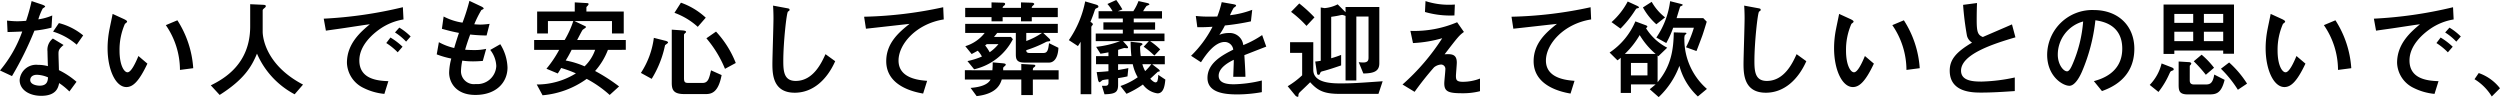
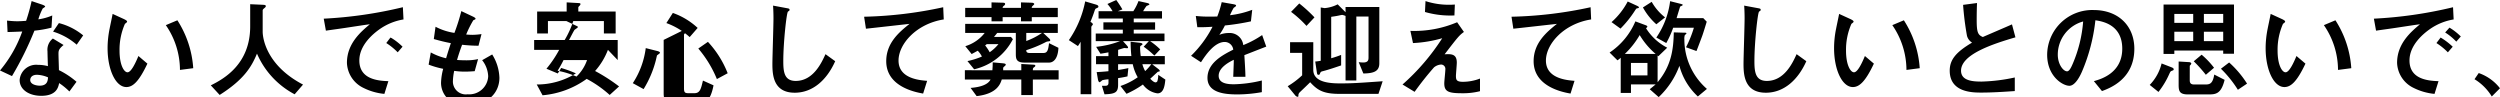
<svg xmlns="http://www.w3.org/2000/svg" viewBox="0 0 417.043 16.2">
-   <path d="M142.458,50.686a13.558,13.558,0,0,0-2.934-1.944c0-.378-.072-2.268-.072-2.7,0-.5,0-.792.846-1.494l-1.782-1.08a2.36,2.36,0,0,0-.9,2.124c0,.36.054,2.088.072,2.484a6.374,6.374,0,0,0-1.674-.216,2.76,2.76,0,0,0-3.042,2.538c0,1.62,1.6,2.628,3.6,2.628,2.5,0,2.844-1.368,2.988-2.124a10.856,10.856,0,0,1,1.71,1.4Zm-4.752-.738c-.036.5-.09,1.386-1.386,1.386-.5,0-1.584-.18-1.584-.954,0-.2.108-.864,1.152-.864A5.12,5.12,0,0,1,137.706,49.948ZM134.97,37.222a31.619,31.619,0,0,1-.918,3.294c-.5.036-.972.072-1.476.072-.684,0-1.314-.072-1.71-.108l.09,1.908c.738-.018,1.71-.054,2.448-.09a20.957,20.957,0,0,1-3.708,6.5l2,.936a54.879,54.879,0,0,0,3.744-7.578,18.547,18.547,0,0,0,2.844-.5l.126-2.034a8.962,8.962,0,0,1-2.322.648,9.754,9.754,0,0,1,.738-1.818c.09-.054.4-.252.4-.306,0-.162-.378-.288-.576-.36Zm8.6,5.724a10.382,10.382,0,0,0-4.05-2.052l-.972,1.422a10.87,10.87,0,0,1,3.942,2.178Zm9.216,3.438c-.432,1.044-1.188,2.718-1.818,2.718-.576,0-1.332-1.188-1.332-3.618a10.685,10.685,0,0,1,.9-4.464c.234-.18.36-.27.36-.378,0-.162-.306-.306-.486-.4l-1.926-.882c-.072.4-.432,2.088-.5,2.448a16.35,16.35,0,0,0-.342,3.276c0,3.6,1.35,6.48,3.132,6.48,1.08,0,2.088-.9,3.51-3.906Zm9.144,2.034a16.761,16.761,0,0,0-2.646-7.992l-1.926.81a13.2,13.2,0,0,1,2.358,7.47Zm9.5-10.674v3.708c0,6.3-4.392,8.748-6.57,9.828l1.476,1.6c4.032-2.556,5.31-4.662,6.228-6.894a13.9,13.9,0,0,0,6.282,6.786l1.4-1.62c-6.066-3.168-6.732-7.668-6.732-8.838V38.77c0-.144.2-.306.288-.378.144-.126.234-.2.234-.324,0-.2-.2-.216-.594-.234Zm25.47.5A71.081,71.081,0,0,1,183.7,40.156l.36,2c1.368-.2,2.466-.342,3.744-.54.5-.072,3.006-.468,3.582-.522-1.476,1.242-3.816,3.2-3.816,6.426a4.831,4.831,0,0,0,2.736,4.176,9.845,9.845,0,0,0,3.51,1.008l.666-2.124c-1.89-.054-4.842-.378-4.842-3.456,0-2.592,2.376-4.5,3.366-5.2a9.594,9.594,0,0,1,4-1.638Zm-.054,6.588a11.208,11.208,0,0,0-2.016-1.53l-.7.918a10.641,10.641,0,0,1,1.908,1.548Zm1.35-1.71a9.927,9.927,0,0,0-1.89-1.476l-.72.81a9.317,9.317,0,0,1,1.854,1.53Zm12.6,2.07a8.9,8.9,0,0,1-1.962.2c-.72,0-1.224-.036-1.548-.054.216-.738.432-1.422.846-2.538a26.319,26.319,0,0,0,2.736.162l.5-1.944a11.605,11.605,0,0,1-1.494.126c-.378,0-.864-.036-1.062-.054a17.112,17.112,0,0,1,1.188-2.376c.234-.108.378-.162.378-.252,0-.144-.306-.306-.468-.378l-1.908-.9a32.167,32.167,0,0,1-1.152,3.636,9.844,9.844,0,0,1-3.15-1.026l-.288,2.052c1.1.306,1.8.486,2.844.684-.18.54-.558,1.692-.792,2.52a9.678,9.678,0,0,1-2.556-.972l-.36,2.034a14.879,14.879,0,0,0,2.43.7,9.853,9.853,0,0,0-.36,2.34c0,1.6,1.1,3.726,4.374,3.726,3.528,0,5.364-2.124,5.364-4.572a7.753,7.753,0,0,0-1.206-3.888l-1.674.954a4.622,4.622,0,0,1,1.008,2.682,3.163,3.163,0,0,1-3.438,3.006,2.149,2.149,0,0,1-2.448-2.232,9.43,9.43,0,0,1,.216-1.674,11.767,11.767,0,0,0,1.818.126c.666,0,1.26-.054,1.6-.072Zm23.292.162V43.72h-8.118c.144-.27.792-1.548.918-1.692.054-.072.558-.36.558-.468,0-.09-.036-.108-.342-.252l-1.584-.756h6.264v2.07h1.962V38.968h-6.228V38.41a.333.333,0,0,1,.126-.324c.126-.126.234-.252.234-.36,0-.162-.144-.162-.45-.18l-1.854-.108v1.53H219.3v3.654h1.8v-2.07h4.23a15.754,15.754,0,0,1-1.44,3.168H218.8v1.638h4.176a18.827,18.827,0,0,1-2.124,3.15l1.89.792c.126-.2.414-.63.558-.918a19.12,19.12,0,0,1,2.466.9,12.306,12.306,0,0,1-6.534,1.854l.972,1.8a14.767,14.767,0,0,0,7.362-2.736,18.893,18.893,0,0,1,3.834,2.682l1.566-1.422a29.174,29.174,0,0,0-4-2.574,11.474,11.474,0,0,0,2.142-3.528Zm-5.112,0a6.949,6.949,0,0,1-1.764,2.754,14.051,14.051,0,0,0-3.15-.972,19.267,19.267,0,0,0,.99-1.782Zm13.23-6.174a11.691,11.691,0,0,1,3.888,2.34l1.332-1.53a11.855,11.855,0,0,0-4.14-2.5Zm-3.438,4.176a13.855,13.855,0,0,1-2.16,5.85l1.8.99a17.34,17.34,0,0,0,2.052-4.842c.036-.144.108-.468.18-.774.2-.162.5-.36.5-.432,0-.2-.36-.288-.594-.342Zm8.766.072a18.864,18.864,0,0,1,3.1,5.094l1.8-.972a16.576,16.576,0,0,0-3.294-5.238Zm-5.778-1.44v8.856c0,1.17.27,1.89,2.088,1.89h3.582c.99,0,2.106-.288,2.646-3.168l-1.764-.792c-.324,1.386-.486,2.106-1.44,2.106H244.59c-.63,0-.792-.108-.792-.828V42.874c0-.09.018-.162.27-.378a.161.161,0,0,0,.072-.144c0-.18-.4-.216-.54-.234ZM267.4,46.078c-.63,1.386-2.016,4.464-4.968,4.464-1.926,0-2.07-1.548-2.07-3.312,0-3.06.54-8.028.774-8.244.018-.036.18-.108.216-.162a.2.2,0,0,0,.054-.144c0-.2-.126-.216-.522-.288l-2.232-.414c.036.414.072,1.332.072,2.124,0,1.206-.18,6.516-.18,7.6,0,1.818.144,4.806,3.726,4.806,3.042,0,5.382-2.178,6.75-5.256Zm19.638-7.83a68.14,68.14,0,0,1-13.194,1.584l.306,2c1.044-.108,6.12-.684,7.272-.81-1.656,1.332-3.888,3.132-3.888,6.228,0,4.284,4.932,5.184,6.156,5.4l.666-2.124c-1.35-.108-4.77-.4-4.77-3.384,0-2.754,2.97-6.138,7.542-6.858ZM292.2,48.6a9.668,9.668,0,0,0,6.462-5.022l-.324-.378h-2.826c.216-.252.306-.378.54-.666h3.1V45.97c0,.846.036,1.512,1.458,1.512h4.1c.576,0,1.458-.45,1.548-2.466l-1.566-.774c-.144,1.17-.27,1.638-.936,1.638h-2.322c-.5,0-.54-.252-.54-.468A20.428,20.428,0,0,0,304.08,44.1a1.122,1.122,0,0,1,.414-.144c.288-.036.4-.054.4-.2,0-.108-.126-.252-.252-.36l-.918-.864h2.43V41.02H290.706v1.512h3.258a6.48,6.48,0,0,1-3.24,2.214l1.062,1.314c.45-.252.576-.306,1.008-.558a3.782,3.782,0,0,1,.7.972,12.313,12.313,0,0,1-2.412.756Zm4.05-4.194a6.91,6.91,0,0,1-1.458,1.35,7.753,7.753,0,0,0-.756-1.134c.126-.108.162-.126.27-.216Zm4.644-1.872h2.628a11.944,11.944,0,0,1-2.628,1.35Zm.918-4.176a.343.343,0,0,1,.072-.252c.036-.054.342-.306.342-.378,0-.144-.216-.234-.45-.234l-1.764-.054v.918h-3.06c0-.18.09-.27.324-.45a.293.293,0,0,0,.09-.2c0-.18-.162-.216-.45-.216l-1.818-.054v.918h-4.392V39.9H295.1v.7h1.854v-.7h3.06v.7h1.8v-.7h4.338V38.356Zm-11.16,10.4v1.548h4.284c-.45.882-1.746,1.278-3.33,1.4l1.008,1.368c3.42-.378,3.96-2.052,4.194-2.772h3.258V52.9h1.926V50.308h4.3V48.76h-4.3c0-.216.018-.378.144-.45.18-.126.27-.2.27-.306,0-.162-.2-.162-.432-.18l-1.908-.108V48.76h-3.024v-.252a.333.333,0,0,1,.126-.324c.2-.162.306-.27.306-.342,0-.2-.252-.216-.594-.252l-1.584-.144c0,.558-.018.846-.054,1.314Zm22.194,1.512c.054.288.162.486.27.486s.414-.306.486-.342a5.948,5.948,0,0,1,1.008-.144v.558c0,.162-.018.522-.468.522h-.63l.432,1.422c1.8-.054,2.268-.324,2.268-1.584V50.074c.864-.126,1.224-.216,1.566-.288l.144-1.386c-.306.072-.72.162-1.71.324v-.972h2.448a7.236,7.236,0,0,0,.828,2.178,11.179,11.179,0,0,1-2.88,1.458l1.008,1.3a15.345,15.345,0,0,0,2.736-1.548,3.606,3.606,0,0,0,2.43,1.476c1.08,0,1.224-1.422,1.314-2.3l-1.188-.792a3.534,3.534,0,0,1-.144,1.062.36.36,0,0,1-.288.2c-.342,0-.792-.5-.9-.612.216-.18,1.206-1.116,1.26-1.152.036-.018.252-.054.288-.072s.036-.054.036-.09c0-.126-.2-.288-.252-.324l-1.008-.774h2.106V46.4h-4.014a11.645,11.645,0,0,1-.108-1.494.287.287,0,0,1,.144-.252c.216-.144.252-.162.252-.234,0-.2-.4-.234-.5-.252l-1.476-.162a22.043,22.043,0,0,0,.126,2.394h-2.214V45.358c.342-.108.954-.306,1.026-.306s.414.036.45.036c.108,0,.18-.018.18-.126,0-.126-.144-.27-.234-.378l-.612-.684h4.32l-.864.936a15.193,15.193,0,0,1,1.782,1.476l.972-1.026A10.65,10.65,0,0,0,321.54,43.9h2.412V42.64h-5.13v-.648h3.564V40.768h-3.564v-.63h4.716V38.914h-3.15a6.265,6.265,0,0,1,.576-.882c.072-.036.468-.162.468-.252,0-.126-.2-.2-.432-.252l-1.386-.306a8.28,8.28,0,0,1-.864,1.692h-2.592l.774-.306a18.259,18.259,0,0,0-1.026-1.566l-1.476.666a7.033,7.033,0,0,1,.864,1.206h-2.34v1.224H317v.63h-3.24v1.224H317v.648h-4.518V43.9h4.068a15.579,15.579,0,0,1-4,.954l.72,1.152c.342-.054.7-.108,1.332-.234v.63h-2.07v1.35h2.07v1.17c-.9.09-1.476.126-1.962.144Zm8.91-2.52A8.43,8.43,0,0,1,320.73,48.9a4.807,4.807,0,0,1-.468-1.152ZM310.722,37.276A17.1,17.1,0,0,1,308,43.738l1.512.99a6.883,6.883,0,0,0,.45-.72v8.748h1.782V41.65a.435.435,0,0,1,.108-.324c.144-.144.144-.162.144-.216,0-.2-.252-.342-.4-.414.288-.7.468-1.17.7-1.872.054-.144.108-.324.252-.378.288-.126.378-.162.378-.306,0-.234-.324-.306-.486-.36Zm29.52,5.616a16.335,16.335,0,0,1-3.15,1.674,2.273,2.273,0,0,0-2.43-2.016,4.105,4.105,0,0,0-1.566.306,10.548,10.548,0,0,0,.936-1.566,38.664,38.664,0,0,0,4.338-.684l.216-1.926a15.469,15.469,0,0,1-3.708.9,11.052,11.052,0,0,1,.612-1.224c.36-.252.4-.288.4-.378s0-.162-.648-.27l-1.746-.306a16.839,16.839,0,0,1-.738,2.394c-.738.018-.792.018-1.242.018a20.362,20.362,0,0,1-2.34-.108l.252,1.872c.846.036,2.3-.054,2.538-.072a18.475,18.475,0,0,1-3.582,4.842l1.656,1.08c.828-1.3,2.3-3.384,3.96-3.384a1.44,1.44,0,0,1,1.422,1.278c-1.656.846-4.3,2.16-4.3,4.716,0,2.52,2.952,2.754,5,2.754a23.356,23.356,0,0,0,4.068-.378V50.47a21.4,21.4,0,0,1-4.644.63c-1.062,0-2.556-.126-2.556-1.422,0-1.422,1.872-2.34,2.52-2.664,0,.45,0,.5-.09,2.844h2.034c-.018-1.17-.108-2.43-.18-3.618.522-.2,3.078-1.206,3.654-1.422Zm4.824-3.87a17.824,17.824,0,0,1,2.574,2.34l1.332-1.422a23.181,23.181,0,0,0-2.538-2.322Zm3.708,5.058H344.9v1.782h2.016v3.744a13.658,13.658,0,0,1-2.412,1.818l1.242,1.512a.664.664,0,0,0,.4.252c.144,0,.144-.072.144-.252a.7.7,0,0,1,.216-.486c.252-.252,1.476-1.4,1.746-1.692,1.26,1.386,2.268,1.944,4.914,1.944h6.48l.7-2.106c-3.834.27-4.968.36-7.056.36-1.638,0-4.518-.126-4.518-2.268Zm5.382-5-1.314-1.314a5.88,5.88,0,0,1-2.178.63l-.648-.108v8.892a8.618,8.618,0,0,1-.918.126l.27,1.8c.054.324.09.414.27.414a.207.207,0,0,0,.234-.162c.144-.342.144-.36.594-.468.954-.252,2-.612,2.952-.936V46.2a16.253,16.253,0,0,1-1.656.558V39.85c.342-.054.774-.108,1.278-.216.054-.018.522-.108.54-.108a2.364,2.364,0,0,1,.576.18V50.47h1.8V39.8h2.034v6.768c0,.414,0,.9-.9.9-.234,0-.576-.036-.738-.054l.774,1.89c1.62-.036,2.664-.288,2.664-1.692v-9.4h-5.634ZM372.39,37.8c-.252.018-.54.036-.972.036a12.507,12.507,0,0,1-3.924-.612l-.09,1.818a15.209,15.209,0,0,0,4.914.576Zm4.194,12.348a7.984,7.984,0,0,1-2.844.54c-1.062,0-1.17-.324-1.17-.972,0-.306.144-1.872.144-2.232,0-1.476-.954-1.44-2.034-1.386,2.214-2.88,2.43-3.15,3.222-3.726l-1.134-1.62a18.249,18.249,0,0,1-7.794,1.44l.432,2.034a21.056,21.056,0,0,0,4.878-.81,36.6,36.6,0,0,1-6.624,7.722l2.016,1.224a50.765,50.765,0,0,1,3.24-4.086,2.091,2.091,0,0,1,1.17-.468.726.726,0,0,1,.72.81c0,.324-.18,1.962-.18,2.322,0,1.368.666,1.656,2.952,1.656a11.417,11.417,0,0,0,3.006-.342Zm18.45-11.9a68.14,68.14,0,0,1-13.194,1.584l.306,2c1.044-.108,6.12-.684,7.272-.81-1.656,1.332-3.888,3.132-3.888,6.228,0,4.284,4.932,5.184,6.156,5.4l.666-2.124c-1.35-.108-4.77-.4-4.77-3.384,0-2.754,2.97-6.138,7.542-6.858Zm10.854,12.87c-.324.27-.846.7-.99.81l1.494,1.314a13.721,13.721,0,0,0,3.456-5.22,10.671,10.671,0,0,0,3.078,5.112l1.512-1.26a10.948,10.948,0,0,1-3.762-8.226,2.012,2.012,0,0,1,.072-.738c.036-.054.27-.216.27-.27,0-.144-.09-.144-.342-.144l-1.764-.054c-.054,2.808-.4,5.562-2.7,8.316V46.312c.036.036.09.072.126.108L407.814,45a9.083,9.083,0,0,1-3.528-3.24c.108-.126.216-.2.216-.252,0-.126-.108-.2-.306-.27l-1.692-.63a11.72,11.72,0,0,1-4.3,5.2l1.314,1.3a4.057,4.057,0,0,0,.54-.432V52.54h1.71V51.118Zm-5.148-5.076a14.131,14.131,0,0,0,2.484-3.15,12.714,12.714,0,0,0,2.664,3.15Zm3.78,3.582h-2.754V47.536h2.754Zm-3.294-12.33a12.166,12.166,0,0,1-2.7,3.438l1.494,1.08a17.665,17.665,0,0,0,2.412-3.006c.216-.324.252-.36.378-.378.108-.018.288-.036.288-.162,0-.09-.162-.18-.306-.252Zm2.538.99A10.528,10.528,0,0,0,406,41.092l1.458-1.152a8.652,8.652,0,0,1-2.232-2.592Zm5.616,1.782c.126-.4.486-1.62.594-1.926.054-.036.432-.18.432-.27,0-.036,0-.09-.324-.18l-1.782-.45a13.739,13.739,0,0,1-2.3,6.066l1.656.918a15.6,15.6,0,0,0,1.152-2.556h3.456a18.7,18.7,0,0,1-1.314,3.258l1.746.63c.108-.27.18-.432.918-2.412.162-.414.576-1.764.792-2.484l-.576-.594ZM429.4,46.078c-.63,1.386-2.016,4.464-4.968,4.464-1.926,0-2.07-1.548-2.07-3.312,0-3.06.54-8.028.774-8.244.018-.036.18-.108.216-.162a.2.2,0,0,0,.054-.144c0-.2-.126-.216-.522-.288l-2.232-.414c.036.414.072,1.332.072,2.124,0,1.206-.18,6.516-.18,7.6,0,1.818.144,4.806,3.726,4.806,3.042,0,5.382-2.178,6.75-5.256Zm11.394.306c-.432,1.044-1.188,2.718-1.818,2.718-.576,0-1.332-1.188-1.332-3.618a10.685,10.685,0,0,1,.9-4.464c.234-.18.36-.27.36-.378,0-.162-.306-.306-.486-.4l-1.926-.882c-.072.4-.432,2.088-.5,2.448a16.348,16.348,0,0,0-.342,3.276c0,3.6,1.35,6.48,3.132,6.48,1.08,0,2.088-.9,3.51-3.906Zm9.144,2.034a16.761,16.761,0,0,0-2.646-7.992l-1.926.81a13.2,13.2,0,0,1,2.358,7.47Zm15.858,1.548a29.013,29.013,0,0,1-5.526.684c-1.458,0-3.438-.108-3.438-1.818,0-2.736,5.328-4.464,9.072-5.562l-.576-2.16c-.756.342-4.176,1.8-4.86,2.106-.828-.342-1.026-.792-1.026-2.808,0-1.062.018-1.944.054-2.862l-2.322.306a47.49,47.49,0,0,0,.648,5.166,1.93,1.93,0,0,0,.846,1.134c-2.754,1.62-3.726,2.9-3.726,4.68,0,3.654,3.852,3.654,5.274,3.654,1.854,0,3.726-.126,5.58-.252Zm14.544,2.268c1.35-.5,5.4-2.016,5.4-7.056,0-3.78-2.628-6.462-6.786-6.462a7.527,7.527,0,0,0-7.758,7.452c0,3.6,2.592,5.184,3.708,5.184,1.062,0,1.926-1.962,2.106-2.376a29.86,29.86,0,0,0,2.232-8.55c1.062.162,4.482.666,4.482,4.734,0,4.1-3.6,5.094-4.734,5.418ZM477.2,40.624a22.182,22.182,0,0,1-1.728,7.038c-.234.54-.558,1.278-.954,1.278-.63,0-1.548-1.17-1.548-2.772A5.734,5.734,0,0,1,477.2,40.624Zm13.41,5.418h1.8v-.576h8.154v.54h1.8V37.8H490.614Zm1.8-2.142V42.334h3.15V43.9Zm4.932,0V42.334h3.222V43.9Zm-4.932-3.042V39.364h3.15v1.494Zm4.932,0V39.364h3.222v1.494Zm-7.056,6.768a7.781,7.781,0,0,1-1.98,3.582l1.458,1.17a13.861,13.861,0,0,0,1.8-2.988c.162-.342.2-.45.4-.522.234-.09.342-.108.342-.27s-.18-.252-.306-.306Zm2.844-.324v3.852c0,1.044.108,1.638,1.548,1.638h3.348c1.224,0,2.178,0,2.772-2.43l-1.728-.882c-.27,1.656-.846,1.656-1.584,1.656h-1.782c-.7,0-.72-.432-.72-.756V48.022c.072-.09.252-.27.252-.378,0-.144-.18-.216-.324-.234Zm2.52-.036a22.241,22.241,0,0,1,2.016,2.25l1.368-1.17a13.713,13.713,0,0,0-2.07-2.178Zm4.536,1.242a19.024,19.024,0,0,1,2.826,3.51l1.53-1.026a16.752,16.752,0,0,0-2.988-3.528Zm12.6-2.124c-.432,1.044-1.188,2.718-1.818,2.718-.576,0-1.332-1.188-1.332-3.618a10.685,10.685,0,0,1,.9-4.464c.234-.18.36-.27.36-.378,0-.162-.306-.306-.486-.4l-1.926-.882c-.072.4-.432,2.088-.5,2.448a16.348,16.348,0,0,0-.342,3.276c0,3.6,1.35,6.48,3.132,6.48,1.08,0,2.088-.9,3.51-3.906Zm9.144,2.034a16.762,16.762,0,0,0-2.646-7.992l-1.926.81a13.194,13.194,0,0,1,2.358,7.47Zm16.974-10.17A71.081,71.081,0,0,1,525.7,40.156l.36,2c1.368-.2,2.466-.342,3.744-.54.5-.072,3.006-.468,3.582-.522-1.476,1.242-3.816,3.2-3.816,6.426a4.831,4.831,0,0,0,2.736,4.176,9.845,9.845,0,0,0,3.51,1.008l.666-2.124c-1.89-.054-4.842-.378-4.842-3.456,0-2.592,2.376-4.5,3.366-5.2a9.594,9.594,0,0,1,4-1.638Zm-.054,6.588a11.209,11.209,0,0,0-2.016-1.53l-.7.918a10.64,10.64,0,0,1,1.908,1.548Zm1.35-1.71a9.926,9.926,0,0,0-1.89-1.476l-.72.81a9.316,9.316,0,0,1,1.854,1.53Zm2.286,7.128a8.637,8.637,0,0,1,2.88,2.88l1.368-1.368a7.647,7.647,0,0,0-3.546-2.538Z" transform="translate(-129.695 -37.042)" />
+   <path d="M142.458,50.686a13.558,13.558,0,0,0-2.934-1.944c0-.378-.072-2.268-.072-2.7,0-.5,0-.792.846-1.494l-1.782-1.08a2.36,2.36,0,0,0-.9,2.124c0,.36.054,2.088.072,2.484a6.374,6.374,0,0,0-1.674-.216,2.76,2.76,0,0,0-3.042,2.538c0,1.62,1.6,2.628,3.6,2.628,2.5,0,2.844-1.368,2.988-2.124a10.856,10.856,0,0,1,1.71,1.4Zm-4.752-.738c-.036.5-.09,1.386-1.386,1.386-.5,0-1.584-.18-1.584-.954,0-.2.108-.864,1.152-.864A5.12,5.12,0,0,1,137.706,49.948ZM134.97,37.222a31.619,31.619,0,0,1-.918,3.294c-.5.036-.972.072-1.476.072-.684,0-1.314-.072-1.71-.108l.09,1.908c.738-.018,1.71-.054,2.448-.09a20.957,20.957,0,0,1-3.708,6.5l2,.936a54.879,54.879,0,0,0,3.744-7.578,18.547,18.547,0,0,0,2.844-.5l.126-2.034a8.962,8.962,0,0,1-2.322.648,9.754,9.754,0,0,1,.738-1.818c.09-.054.4-.252.4-.306,0-.162-.378-.288-.576-.36Zm8.6,5.724a10.382,10.382,0,0,0-4.05-2.052l-.972,1.422a10.87,10.87,0,0,1,3.942,2.178Zm9.216,3.438c-.432,1.044-1.188,2.718-1.818,2.718-.576,0-1.332-1.188-1.332-3.618a10.685,10.685,0,0,1,.9-4.464c.234-.18.36-.27.36-.378,0-.162-.306-.306-.486-.4l-1.926-.882c-.072.4-.432,2.088-.5,2.448a16.35,16.35,0,0,0-.342,3.276c0,3.6,1.35,6.48,3.132,6.48,1.08,0,2.088-.9,3.51-3.906Zm9.144,2.034a16.761,16.761,0,0,0-2.646-7.992l-1.926.81a13.2,13.2,0,0,1,2.358,7.47Zm9.5-10.674v3.708c0,6.3-4.392,8.748-6.57,9.828l1.476,1.6c4.032-2.556,5.31-4.662,6.228-6.894a13.9,13.9,0,0,0,6.282,6.786l1.4-1.62c-6.066-3.168-6.732-7.668-6.732-8.838V38.77c0-.144.2-.306.288-.378.144-.126.234-.2.234-.324,0-.2-.2-.216-.594-.234Zm25.47.5A71.081,71.081,0,0,1,183.7,40.156l.36,2c1.368-.2,2.466-.342,3.744-.54.5-.072,3.006-.468,3.582-.522-1.476,1.242-3.816,3.2-3.816,6.426a4.831,4.831,0,0,0,2.736,4.176,9.845,9.845,0,0,0,3.51,1.008l.666-2.124c-1.89-.054-4.842-.378-4.842-3.456,0-2.592,2.376-4.5,3.366-5.2a9.594,9.594,0,0,1,4-1.638Zm-.054,6.588a11.208,11.208,0,0,0-2.016-1.53l-.7.918a10.641,10.641,0,0,1,1.908,1.548Za9.927,9.927,0,0,0-1.89-1.476l-.72.81a9.317,9.317,0,0,1,1.854,1.53Zm12.6,2.07a8.9,8.9,0,0,1-1.962.2c-.72,0-1.224-.036-1.548-.054.216-.738.432-1.422.846-2.538a26.319,26.319,0,0,0,2.736.162l.5-1.944a11.605,11.605,0,0,1-1.494.126c-.378,0-.864-.036-1.062-.054a17.112,17.112,0,0,1,1.188-2.376c.234-.108.378-.162.378-.252,0-.144-.306-.306-.468-.378l-1.908-.9a32.167,32.167,0,0,1-1.152,3.636,9.844,9.844,0,0,1-3.15-1.026l-.288,2.052c1.1.306,1.8.486,2.844.684-.18.54-.558,1.692-.792,2.52a9.678,9.678,0,0,1-2.556-.972l-.36,2.034a14.879,14.879,0,0,0,2.43.7,9.853,9.853,0,0,0-.36,2.34c0,1.6,1.1,3.726,4.374,3.726,3.528,0,5.364-2.124,5.364-4.572a7.753,7.753,0,0,0-1.206-3.888l-1.674.954a4.622,4.622,0,0,1,1.008,2.682,3.163,3.163,0,0,1-3.438,3.006,2.149,2.149,0,0,1-2.448-2.232,9.43,9.43,0,0,1,.216-1.674,11.767,11.767,0,0,0,1.818.126c.666,0,1.26-.054,1.6-.072Zm23.292.162V43.72h-8.118c.144-.27.792-1.548.918-1.692.054-.072.558-.36.558-.468,0-.09-.036-.108-.342-.252l-1.584-.756h6.264v2.07h1.962V38.968h-6.228V38.41a.333.333,0,0,1,.126-.324c.126-.126.234-.252.234-.36,0-.162-.144-.162-.45-.18l-1.854-.108v1.53H219.3v3.654h1.8v-2.07h4.23a15.754,15.754,0,0,1-1.44,3.168H218.8v1.638h4.176a18.827,18.827,0,0,1-2.124,3.15l1.89.792c.126-.2.414-.63.558-.918a19.12,19.12,0,0,1,2.466.9,12.306,12.306,0,0,1-6.534,1.854l.972,1.8a14.767,14.767,0,0,0,7.362-2.736,18.893,18.893,0,0,1,3.834,2.682l1.566-1.422a29.174,29.174,0,0,0-4-2.574,11.474,11.474,0,0,0,2.142-3.528Zm-5.112,0a6.949,6.949,0,0,1-1.764,2.754,14.051,14.051,0,0,0-3.15-.972,19.267,19.267,0,0,0,.99-1.782Zm13.23-6.174a11.691,11.691,0,0,1,3.888,2.34l1.332-1.53a11.855,11.855,0,0,0-4.14-2.5Zm-3.438,4.176a13.855,13.855,0,0,1-2.16,5.85l1.8.99a17.34,17.34,0,0,0,2.052-4.842c.036-.144.108-.468.18-.774.2-.162.5-.36.5-.432,0-.2-.36-.288-.594-.342Zm8.766.072a18.864,18.864,0,0,1,3.1,5.094l1.8-.972a16.576,16.576,0,0,0-3.294-5.238Zm-5.778-1.44v8.856c0,1.17.27,1.89,2.088,1.89h3.582c.99,0,2.106-.288,2.646-3.168l-1.764-.792c-.324,1.386-.486,2.106-1.44,2.106H244.59c-.63,0-.792-.108-.792-.828V42.874c0-.09.018-.162.27-.378a.161.161,0,0,0,.072-.144c0-.18-.4-.216-.54-.234ZM267.4,46.078c-.63,1.386-2.016,4.464-4.968,4.464-1.926,0-2.07-1.548-2.07-3.312,0-3.06.54-8.028.774-8.244.018-.036.18-.108.216-.162a.2.2,0,0,0,.054-.144c0-.2-.126-.216-.522-.288l-2.232-.414c.036.414.072,1.332.072,2.124,0,1.206-.18,6.516-.18,7.6,0,1.818.144,4.806,3.726,4.806,3.042,0,5.382-2.178,6.75-5.256Zm19.638-7.83a68.14,68.14,0,0,1-13.194,1.584l.306,2c1.044-.108,6.12-.684,7.272-.81-1.656,1.332-3.888,3.132-3.888,6.228,0,4.284,4.932,5.184,6.156,5.4l.666-2.124c-1.35-.108-4.77-.4-4.77-3.384,0-2.754,2.97-6.138,7.542-6.858ZM292.2,48.6a9.668,9.668,0,0,0,6.462-5.022l-.324-.378h-2.826c.216-.252.306-.378.54-.666h3.1V45.97c0,.846.036,1.512,1.458,1.512h4.1c.576,0,1.458-.45,1.548-2.466l-1.566-.774c-.144,1.17-.27,1.638-.936,1.638h-2.322c-.5,0-.54-.252-.54-.468A20.428,20.428,0,0,0,304.08,44.1a1.122,1.122,0,0,1,.414-.144c.288-.036.4-.054.4-.2,0-.108-.126-.252-.252-.36l-.918-.864h2.43V41.02H290.706v1.512h3.258a6.48,6.48,0,0,1-3.24,2.214l1.062,1.314c.45-.252.576-.306,1.008-.558a3.782,3.782,0,0,1,.7.972,12.313,12.313,0,0,1-2.412.756Zm4.05-4.194a6.91,6.91,0,0,1-1.458,1.35,7.753,7.753,0,0,0-.756-1.134c.126-.108.162-.126.27-.216Zm4.644-1.872h2.628a11.944,11.944,0,0,1-2.628,1.35Zm.918-4.176a.343.343,0,0,1,.072-.252c.036-.054.342-.306.342-.378,0-.144-.216-.234-.45-.234l-1.764-.054v.918h-3.06c0-.18.09-.27.324-.45a.293.293,0,0,0,.09-.2c0-.18-.162-.216-.45-.216l-1.818-.054v.918h-4.392V39.9H295.1v.7h1.854v-.7h3.06v.7h1.8v-.7h4.338V38.356Zm-11.16,10.4v1.548h4.284c-.45.882-1.746,1.278-3.33,1.4l1.008,1.368c3.42-.378,3.96-2.052,4.194-2.772h3.258V52.9h1.926V50.308h4.3V48.76h-4.3c0-.216.018-.378.144-.45.18-.126.27-.2.27-.306,0-.162-.2-.162-.432-.18l-1.908-.108V48.76h-3.024v-.252a.333.333,0,0,1,.126-.324c.2-.162.306-.27.306-.342,0-.2-.252-.216-.594-.252l-1.584-.144c0,.558-.018.846-.054,1.314Zm22.194,1.512c.054.288.162.486.27.486s.414-.306.486-.342a5.948,5.948,0,0,1,1.008-.144v.558c0,.162-.018.522-.468.522h-.63l.432,1.422c1.8-.054,2.268-.324,2.268-1.584V50.074c.864-.126,1.224-.216,1.566-.288l.144-1.386c-.306.072-.72.162-1.71.324v-.972h2.448a7.236,7.236,0,0,0,.828,2.178,11.179,11.179,0,0,1-2.88,1.458l1.008,1.3a15.345,15.345,0,0,0,2.736-1.548,3.606,3.606,0,0,0,2.43,1.476c1.08,0,1.224-1.422,1.314-2.3l-1.188-.792a3.534,3.534,0,0,1-.144,1.062.36.36,0,0,1-.288.2c-.342,0-.792-.5-.9-.612.216-.18,1.206-1.116,1.26-1.152.036-.018.252-.054.288-.072s.036-.054.036-.09c0-.126-.2-.288-.252-.324l-1.008-.774h2.106V46.4h-4.014a11.645,11.645,0,0,1-.108-1.494.287.287,0,0,1,.144-.252c.216-.144.252-.162.252-.234,0-.2-.4-.234-.5-.252l-1.476-.162a22.043,22.043,0,0,0,.126,2.394h-2.214V45.358c.342-.108.954-.306,1.026-.306s.414.036.45.036c.108,0,.18-.018.18-.126,0-.126-.144-.27-.234-.378l-.612-.684h4.32l-.864.936a15.193,15.193,0,0,1,1.782,1.476l.972-1.026A10.65,10.65,0,0,0,321.54,43.9h2.412V42.64h-5.13v-.648h3.564V40.768h-3.564v-.63h4.716V38.914h-3.15a6.265,6.265,0,0,1,.576-.882c.072-.036.468-.162.468-.252,0-.126-.2-.2-.432-.252l-1.386-.306a8.28,8.28,0,0,1-.864,1.692h-2.592l.774-.306a18.259,18.259,0,0,0-1.026-1.566l-1.476.666a7.033,7.033,0,0,1,.864,1.206h-2.34v1.224H317v.63h-3.24v1.224H317v.648h-4.518V43.9h4.068a15.579,15.579,0,0,1-4,.954l.72,1.152c.342-.054.7-.108,1.332-.234v.63h-2.07v1.35h2.07v1.17c-.9.09-1.476.126-1.962.144Zm8.91-2.52A8.43,8.43,0,0,1,320.73,48.9a4.807,4.807,0,0,1-.468-1.152ZM310.722,37.276A17.1,17.1,0,0,1,308,43.738l1.512.99a6.883,6.883,0,0,0,.45-.72v8.748h1.782V41.65a.435.435,0,0,1,.108-.324c.144-.144.144-.162.144-.216,0-.2-.252-.342-.4-.414.288-.7.468-1.17.7-1.872.054-.144.108-.324.252-.378.288-.126.378-.162.378-.306,0-.234-.324-.306-.486-.36Zm29.52,5.616a16.335,16.335,0,0,1-3.15,1.674,2.273,2.273,0,0,0-2.43-2.016,4.105,4.105,0,0,0-1.566.306,10.548,10.548,0,0,0,.936-1.566,38.664,38.664,0,0,0,4.338-.684l.216-1.926a15.469,15.469,0,0,1-3.708.9,11.052,11.052,0,0,1,.612-1.224c.36-.252.4-.288.4-.378s0-.162-.648-.27l-1.746-.306a16.839,16.839,0,0,1-.738,2.394c-.738.018-.792.018-1.242.018a20.362,20.362,0,0,1-2.34-.108l.252,1.872c.846.036,2.3-.054,2.538-.072a18.475,18.475,0,0,1-3.582,4.842l1.656,1.08c.828-1.3,2.3-3.384,3.96-3.384a1.44,1.44,0,0,1,1.422,1.278c-1.656.846-4.3,2.16-4.3,4.716,0,2.52,2.952,2.754,5,2.754a23.356,23.356,0,0,0,4.068-.378V50.47a21.4,21.4,0,0,1-4.644.63c-1.062,0-2.556-.126-2.556-1.422,0-1.422,1.872-2.34,2.52-2.664,0,.45,0,.5-.09,2.844h2.034c-.018-1.17-.108-2.43-.18-3.618.522-.2,3.078-1.206,3.654-1.422Zm4.824-3.87a17.824,17.824,0,0,1,2.574,2.34l1.332-1.422a23.181,23.181,0,0,0-2.538-2.322Zm3.708,5.058H344.9v1.782h2.016v3.744a13.658,13.658,0,0,1-2.412,1.818l1.242,1.512a.664.664,0,0,0,.4.252c.144,0,.144-.072.144-.252a.7.7,0,0,1,.216-.486c.252-.252,1.476-1.4,1.746-1.692,1.26,1.386,2.268,1.944,4.914,1.944h6.48l.7-2.106c-3.834.27-4.968.36-7.056.36-1.638,0-4.518-.126-4.518-2.268Zm5.382-5-1.314-1.314a5.88,5.88,0,0,1-2.178.63l-.648-.108v8.892a8.618,8.618,0,0,1-.918.126l.27,1.8c.054.324.09.414.27.414a.207.207,0,0,0,.234-.162c.144-.342.144-.36.594-.468.954-.252,2-.612,2.952-.936V46.2a16.253,16.253,0,0,1-1.656.558V39.85c.342-.054.774-.108,1.278-.216.054-.018.522-.108.54-.108a2.364,2.364,0,0,1,.576.18V50.47h1.8V39.8h2.034v6.768c0,.414,0,.9-.9.9-.234,0-.576-.036-.738-.054l.774,1.89c1.62-.036,2.664-.288,2.664-1.692v-9.4h-5.634ZM372.39,37.8c-.252.018-.54.036-.972.036a12.507,12.507,0,0,1-3.924-.612l-.09,1.818a15.209,15.209,0,0,0,4.914.576Zm4.194,12.348a7.984,7.984,0,0,1-2.844.54c-1.062,0-1.17-.324-1.17-.972,0-.306.144-1.872.144-2.232,0-1.476-.954-1.44-2.034-1.386,2.214-2.88,2.43-3.15,3.222-3.726l-1.134-1.62a18.249,18.249,0,0,1-7.794,1.44l.432,2.034a21.056,21.056,0,0,0,4.878-.81,36.6,36.6,0,0,1-6.624,7.722l2.016,1.224a50.765,50.765,0,0,1,3.24-4.086,2.091,2.091,0,0,1,1.17-.468.726.726,0,0,1,.72.81c0,.324-.18,1.962-.18,2.322,0,1.368.666,1.656,2.952,1.656a11.417,11.417,0,0,0,3.006-.342Zm18.45-11.9a68.14,68.14,0,0,1-13.194,1.584l.306,2c1.044-.108,6.12-.684,7.272-.81-1.656,1.332-3.888,3.132-3.888,6.228,0,4.284,4.932,5.184,6.156,5.4l.666-2.124c-1.35-.108-4.77-.4-4.77-3.384,0-2.754,2.97-6.138,7.542-6.858Zm10.854,12.87c-.324.27-.846.7-.99.81l1.494,1.314a13.721,13.721,0,0,0,3.456-5.22,10.671,10.671,0,0,0,3.078,5.112l1.512-1.26a10.948,10.948,0,0,1-3.762-8.226,2.012,2.012,0,0,1,.072-.738c.036-.054.27-.216.27-.27,0-.144-.09-.144-.342-.144l-1.764-.054c-.054,2.808-.4,5.562-2.7,8.316V46.312c.036.036.09.072.126.108L407.814,45a9.083,9.083,0,0,1-3.528-3.24c.108-.126.216-.2.216-.252,0-.126-.108-.2-.306-.27l-1.692-.63a11.72,11.72,0,0,1-4.3,5.2l1.314,1.3a4.057,4.057,0,0,0,.54-.432V52.54h1.71V51.118Zm-5.148-5.076a14.131,14.131,0,0,0,2.484-3.15,12.714,12.714,0,0,0,2.664,3.15Zm3.78,3.582h-2.754V47.536h2.754Zm-3.294-12.33a12.166,12.166,0,0,1-2.7,3.438l1.494,1.08a17.665,17.665,0,0,0,2.412-3.006c.216-.324.252-.36.378-.378.108-.018.288-.036.288-.162,0-.09-.162-.18-.306-.252Zm2.538.99A10.528,10.528,0,0,0,406,41.092l1.458-1.152a8.652,8.652,0,0,1-2.232-2.592Zm5.616,1.782c.126-.4.486-1.62.594-1.926.054-.036.432-.18.432-.27,0-.036,0-.09-.324-.18l-1.782-.45a13.739,13.739,0,0,1-2.3,6.066l1.656.918a15.6,15.6,0,0,0,1.152-2.556h3.456a18.7,18.7,0,0,1-1.314,3.258l1.746.63c.108-.27.18-.432.918-2.412.162-.414.576-1.764.792-2.484l-.576-.594ZM429.4,46.078c-.63,1.386-2.016,4.464-4.968,4.464-1.926,0-2.07-1.548-2.07-3.312,0-3.06.54-8.028.774-8.244.018-.036.18-.108.216-.162a.2.2,0,0,0,.054-.144c0-.2-.126-.216-.522-.288l-2.232-.414c.036.414.072,1.332.072,2.124,0,1.206-.18,6.516-.18,7.6,0,1.818.144,4.806,3.726,4.806,3.042,0,5.382-2.178,6.75-5.256Zm11.394.306c-.432,1.044-1.188,2.718-1.818,2.718-.576,0-1.332-1.188-1.332-3.618a10.685,10.685,0,0,1,.9-4.464c.234-.18.36-.27.36-.378,0-.162-.306-.306-.486-.4l-1.926-.882c-.072.4-.432,2.088-.5,2.448a16.348,16.348,0,0,0-.342,3.276c0,3.6,1.35,6.48,3.132,6.48,1.08,0,2.088-.9,3.51-3.906Zm9.144,2.034a16.761,16.761,0,0,0-2.646-7.992l-1.926.81a13.2,13.2,0,0,1,2.358,7.47Zm15.858,1.548a29.013,29.013,0,0,1-5.526.684c-1.458,0-3.438-.108-3.438-1.818,0-2.736,5.328-4.464,9.072-5.562l-.576-2.16c-.756.342-4.176,1.8-4.86,2.106-.828-.342-1.026-.792-1.026-2.808,0-1.062.018-1.944.054-2.862l-2.322.306a47.49,47.49,0,0,0,.648,5.166,1.93,1.93,0,0,0,.846,1.134c-2.754,1.62-3.726,2.9-3.726,4.68,0,3.654,3.852,3.654,5.274,3.654,1.854,0,3.726-.126,5.58-.252Zm14.544,2.268c1.35-.5,5.4-2.016,5.4-7.056,0-3.78-2.628-6.462-6.786-6.462a7.527,7.527,0,0,0-7.758,7.452c0,3.6,2.592,5.184,3.708,5.184,1.062,0,1.926-1.962,2.106-2.376a29.86,29.86,0,0,0,2.232-8.55c1.062.162,4.482.666,4.482,4.734,0,4.1-3.6,5.094-4.734,5.418ZM477.2,40.624a22.182,22.182,0,0,1-1.728,7.038c-.234.54-.558,1.278-.954,1.278-.63,0-1.548-1.17-1.548-2.772A5.734,5.734,0,0,1,477.2,40.624Zm13.41,5.418h1.8v-.576h8.154v.54h1.8V37.8H490.614Zm1.8-2.142V42.334h3.15V43.9Zm4.932,0V42.334h3.222V43.9Zm-4.932-3.042V39.364h3.15v1.494Zm4.932,0V39.364h3.222v1.494Zm-7.056,6.768a7.781,7.781,0,0,1-1.98,3.582l1.458,1.17a13.861,13.861,0,0,0,1.8-2.988c.162-.342.2-.45.4-.522.234-.09.342-.108.342-.27s-.18-.252-.306-.306Zm2.844-.324v3.852c0,1.044.108,1.638,1.548,1.638h3.348c1.224,0,2.178,0,2.772-2.43l-1.728-.882c-.27,1.656-.846,1.656-1.584,1.656h-1.782c-.7,0-.72-.432-.72-.756V48.022c.072-.09.252-.27.252-.378,0-.144-.18-.216-.324-.234Zm2.52-.036a22.241,22.241,0,0,1,2.016,2.25l1.368-1.17a13.713,13.713,0,0,0-2.07-2.178Zm4.536,1.242a19.024,19.024,0,0,1,2.826,3.51l1.53-1.026a16.752,16.752,0,0,0-2.988-3.528Zm12.6-2.124c-.432,1.044-1.188,2.718-1.818,2.718-.576,0-1.332-1.188-1.332-3.618a10.685,10.685,0,0,1,.9-4.464c.234-.18.36-.27.36-.378,0-.162-.306-.306-.486-.4l-1.926-.882c-.072.4-.432,2.088-.5,2.448a16.348,16.348,0,0,0-.342,3.276c0,3.6,1.35,6.48,3.132,6.48,1.08,0,2.088-.9,3.51-3.906Zm9.144,2.034a16.762,16.762,0,0,0-2.646-7.992l-1.926.81a13.194,13.194,0,0,1,2.358,7.47Zm16.974-10.17A71.081,71.081,0,0,1,525.7,40.156l.36,2c1.368-.2,2.466-.342,3.744-.54.5-.072,3.006-.468,3.582-.522-1.476,1.242-3.816,3.2-3.816,6.426a4.831,4.831,0,0,0,2.736,4.176,9.845,9.845,0,0,0,3.51,1.008l.666-2.124c-1.89-.054-4.842-.378-4.842-3.456,0-2.592,2.376-4.5,3.366-5.2a9.594,9.594,0,0,1,4-1.638Zm-.054,6.588a11.209,11.209,0,0,0-2.016-1.53l-.7.918a10.64,10.64,0,0,1,1.908,1.548Zm1.35-1.71a9.926,9.926,0,0,0-1.89-1.476l-.72.81a9.316,9.316,0,0,1,1.854,1.53Zm2.286,7.128a8.637,8.637,0,0,1,2.88,2.88l1.368-1.368a7.647,7.647,0,0,0-3.546-2.538Z" transform="translate(-129.695 -37.042)" />
</svg>